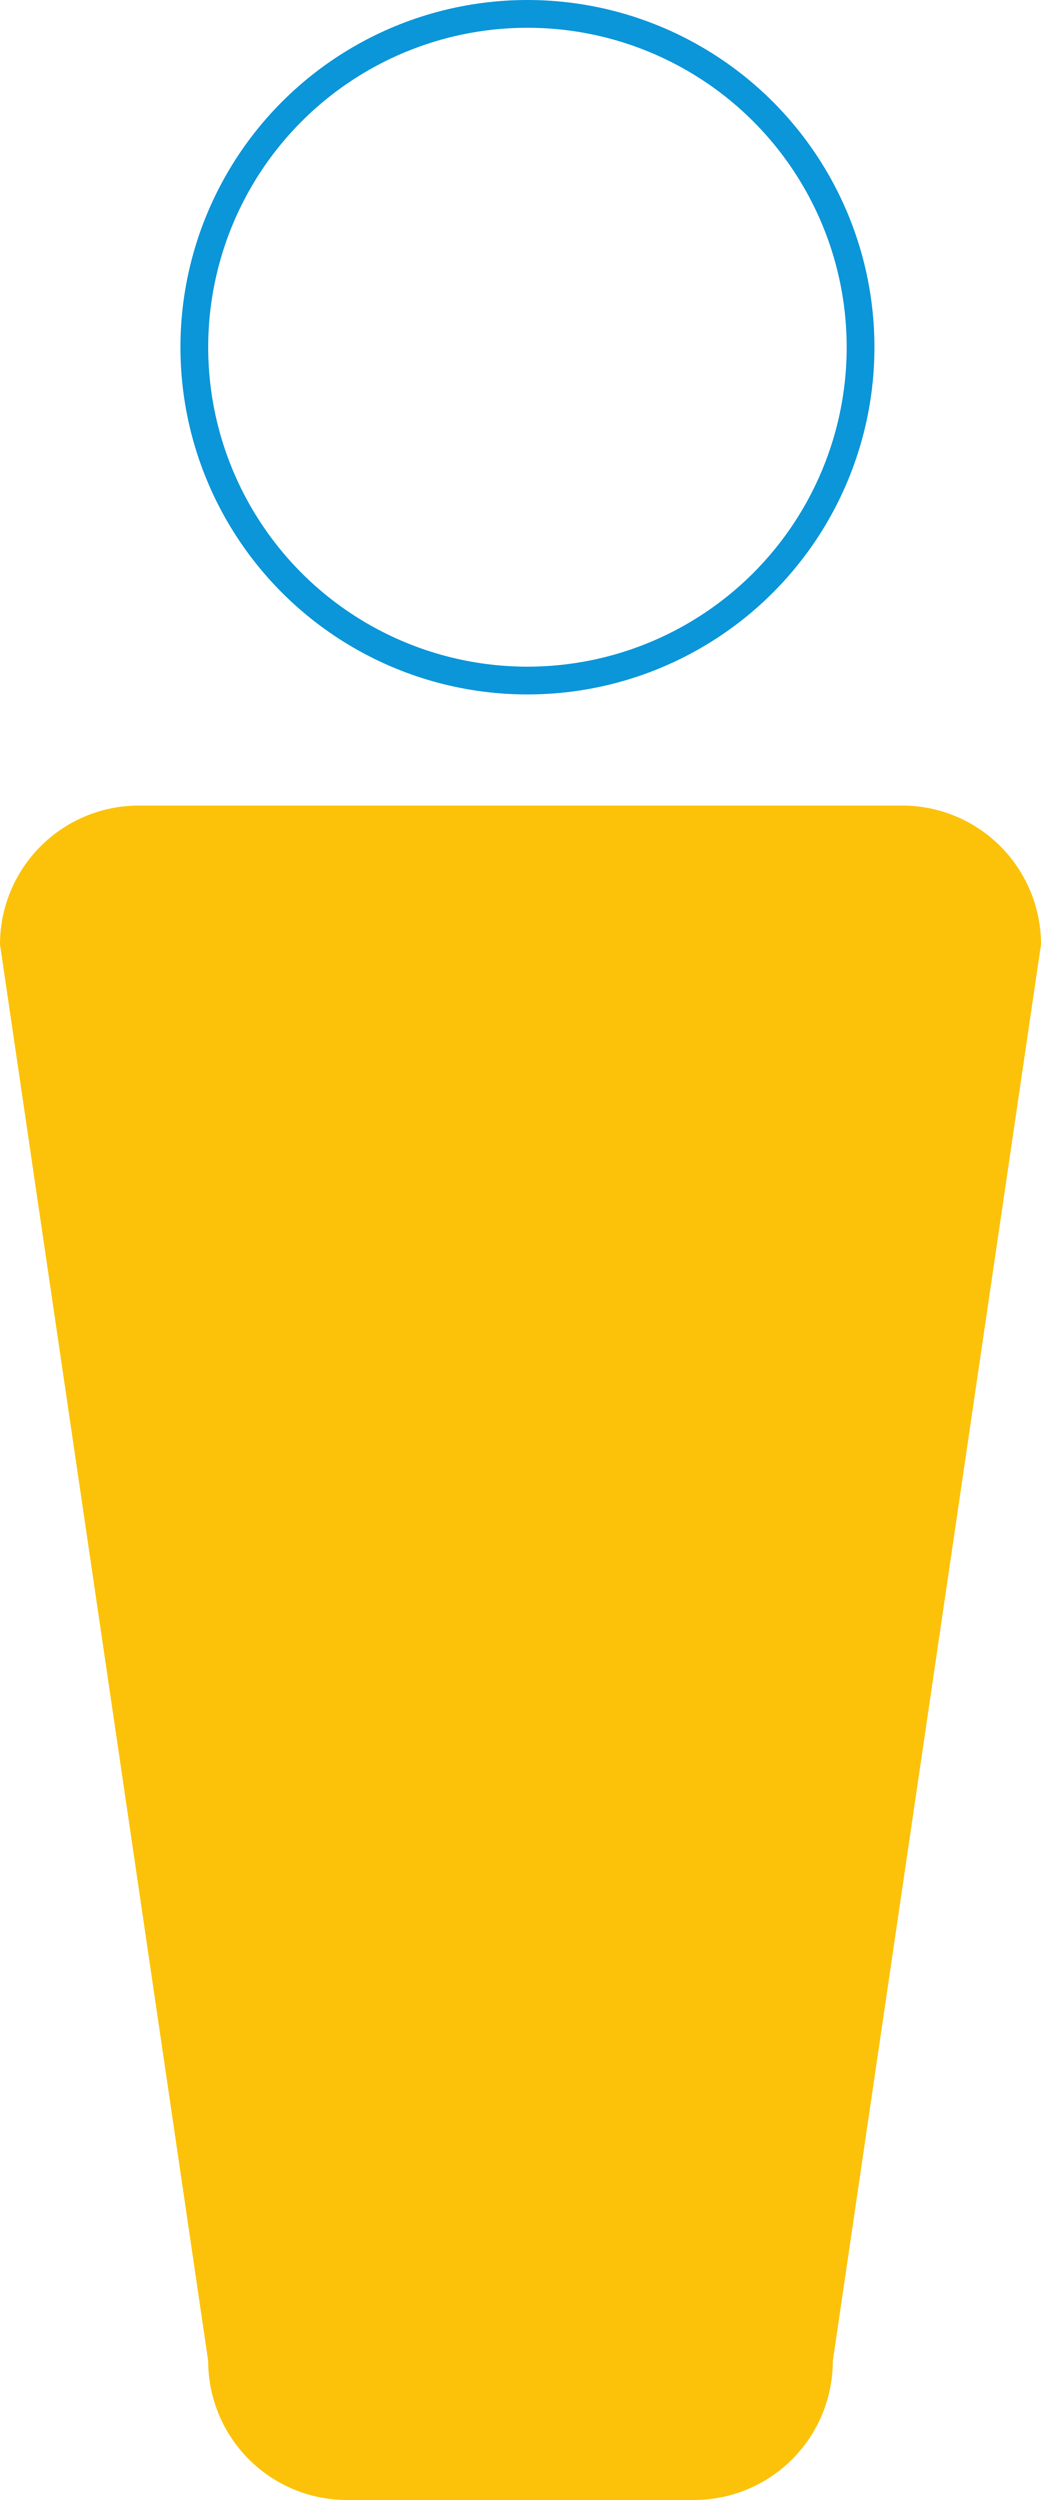
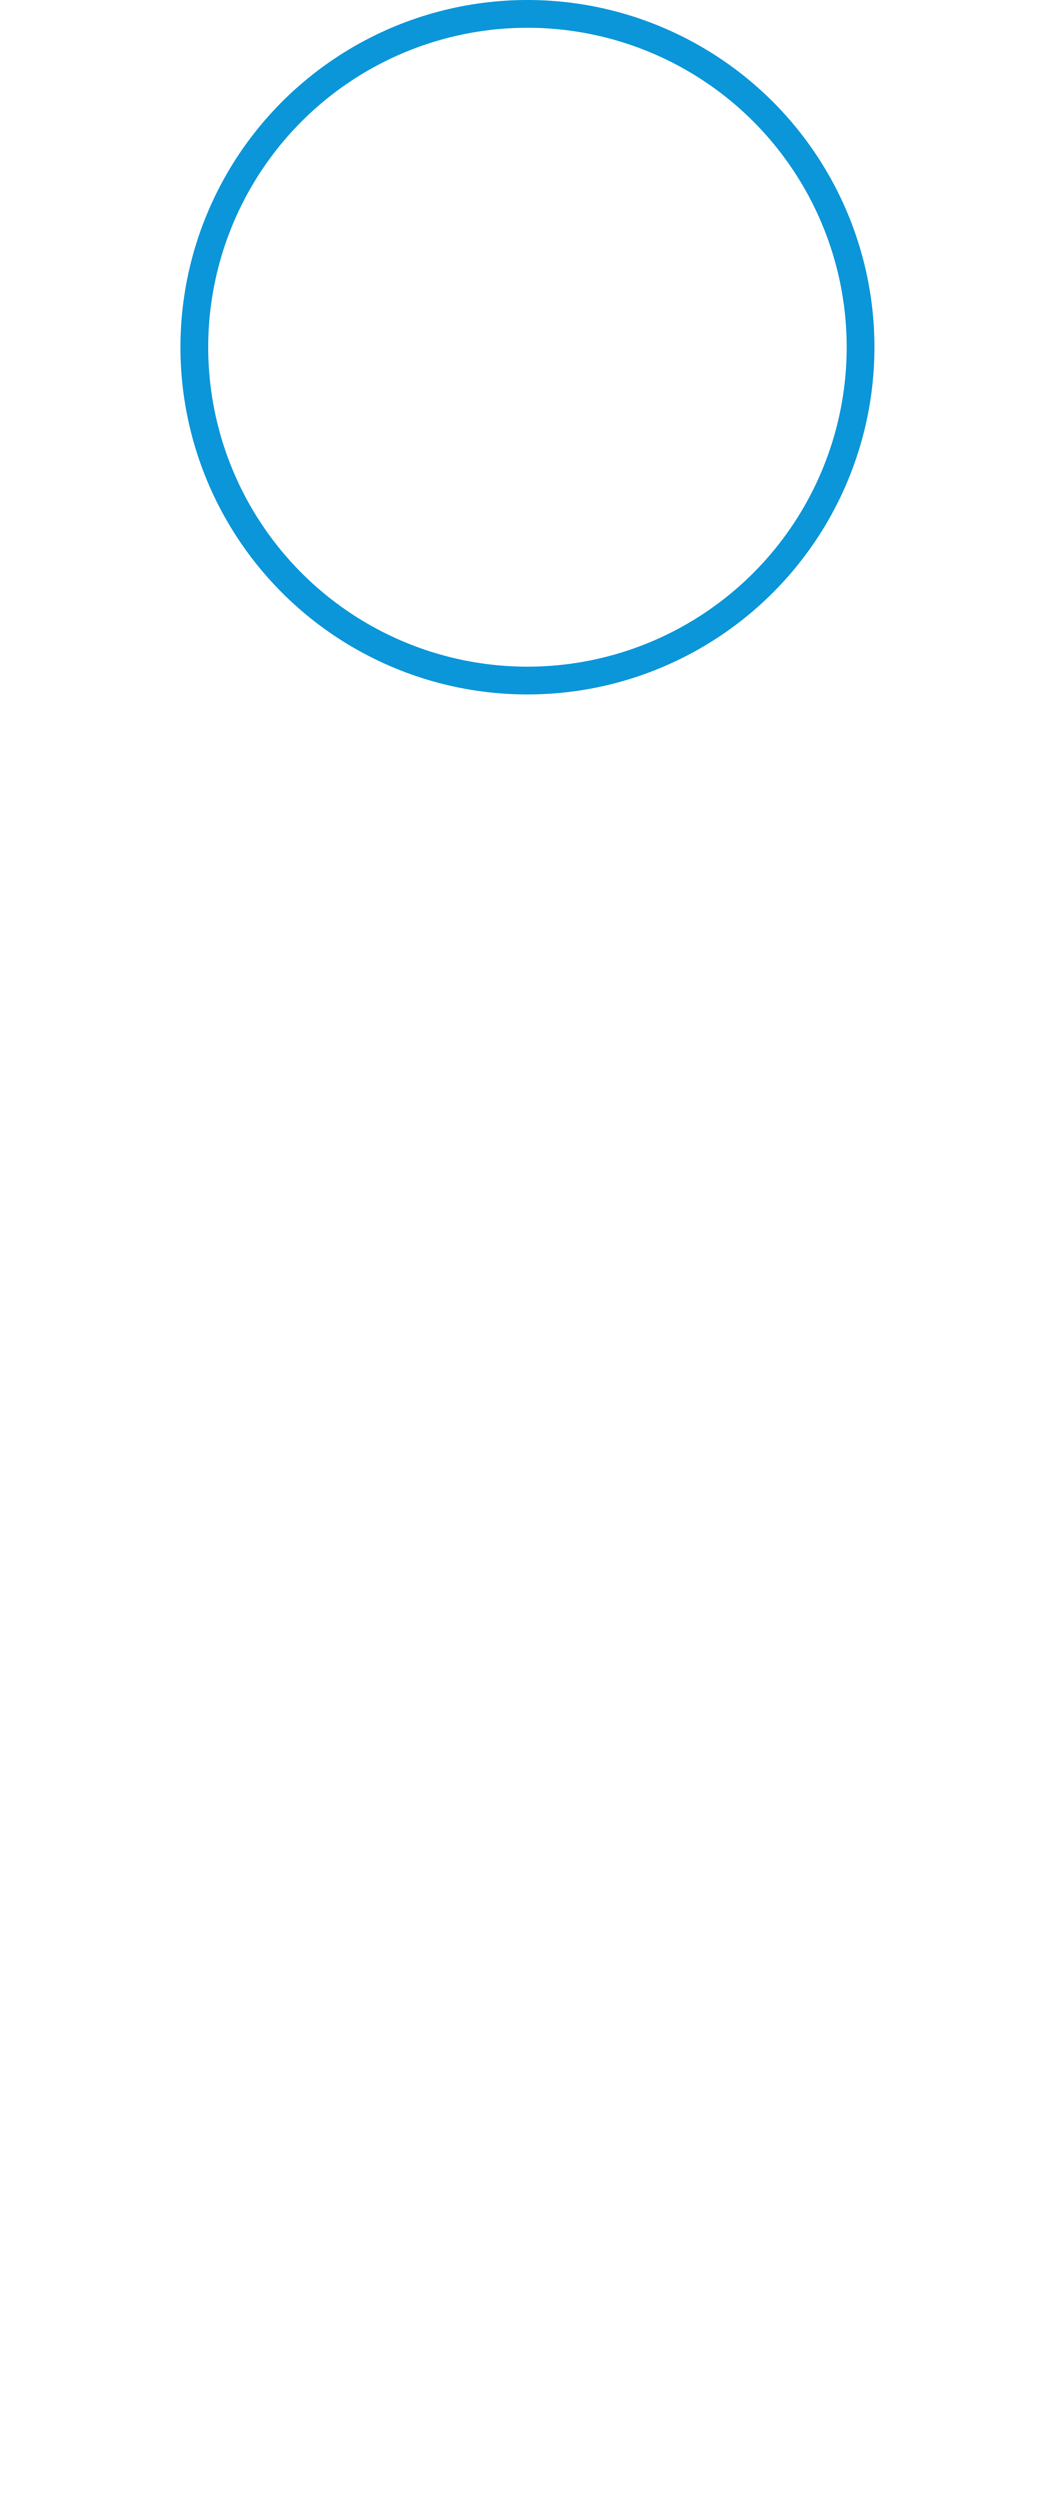
<svg xmlns="http://www.w3.org/2000/svg" width="75" height="180" viewBox="0 0 75 180">
  <g id="Grupo_2381" data-name="Grupo 2381" transform="translate(-109 -1861)">
    <g id="Elipse_180" data-name="Elipse 180" transform="translate(122 1861)" fill="none" stroke="#0a96d9" stroke-width="2">
-       <circle cx="25" cy="25" r="25" stroke="none" />
      <circle cx="25" cy="25" r="24" fill="none" />
    </g>
-     <path id="Trazado_4050" data-name="Trazado 4050" d="M-5-2H50A10,10,0,0,1,60,8L45,110a10,10,0,0,1-10,10H10A10,10,0,0,1,0,110L-15,8A10,10,0,0,1-5-2Z" transform="translate(124 1921)" fill="#fcc20a" />
  </g>
</svg>